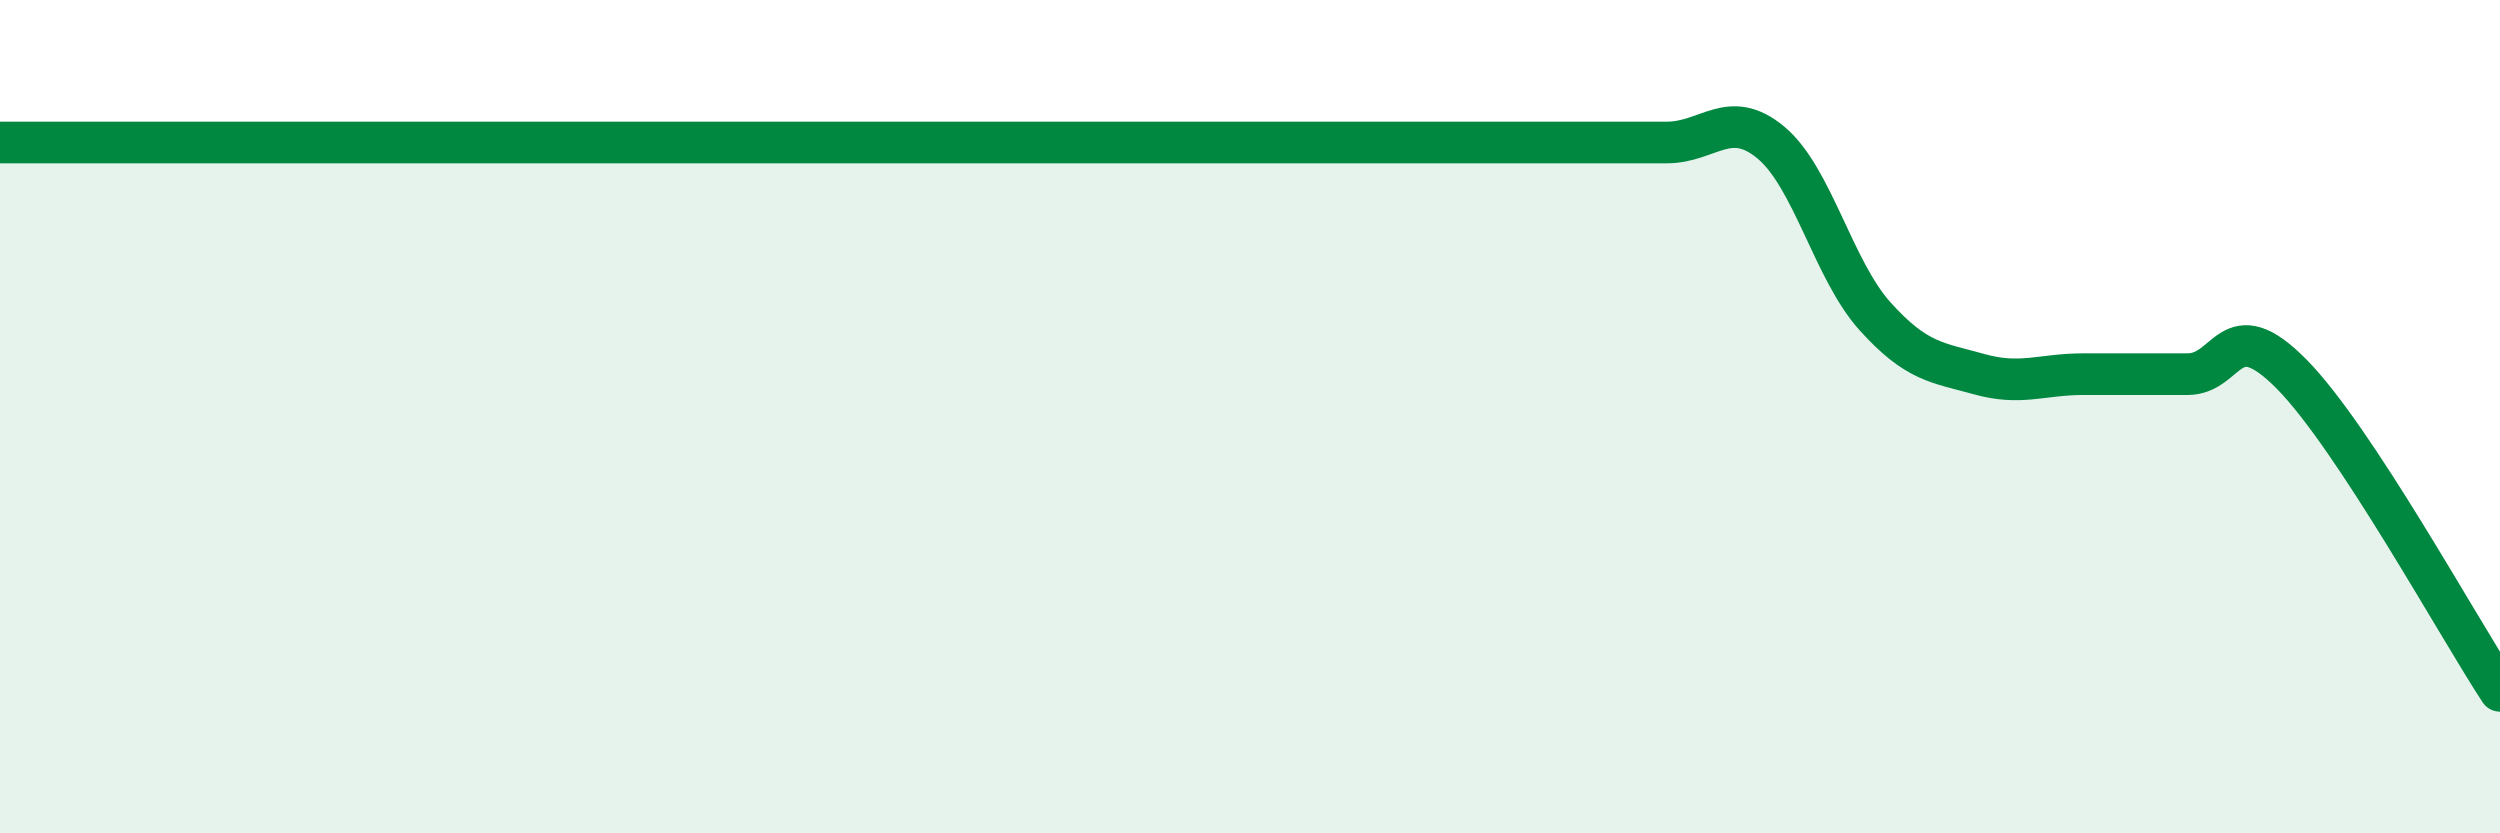
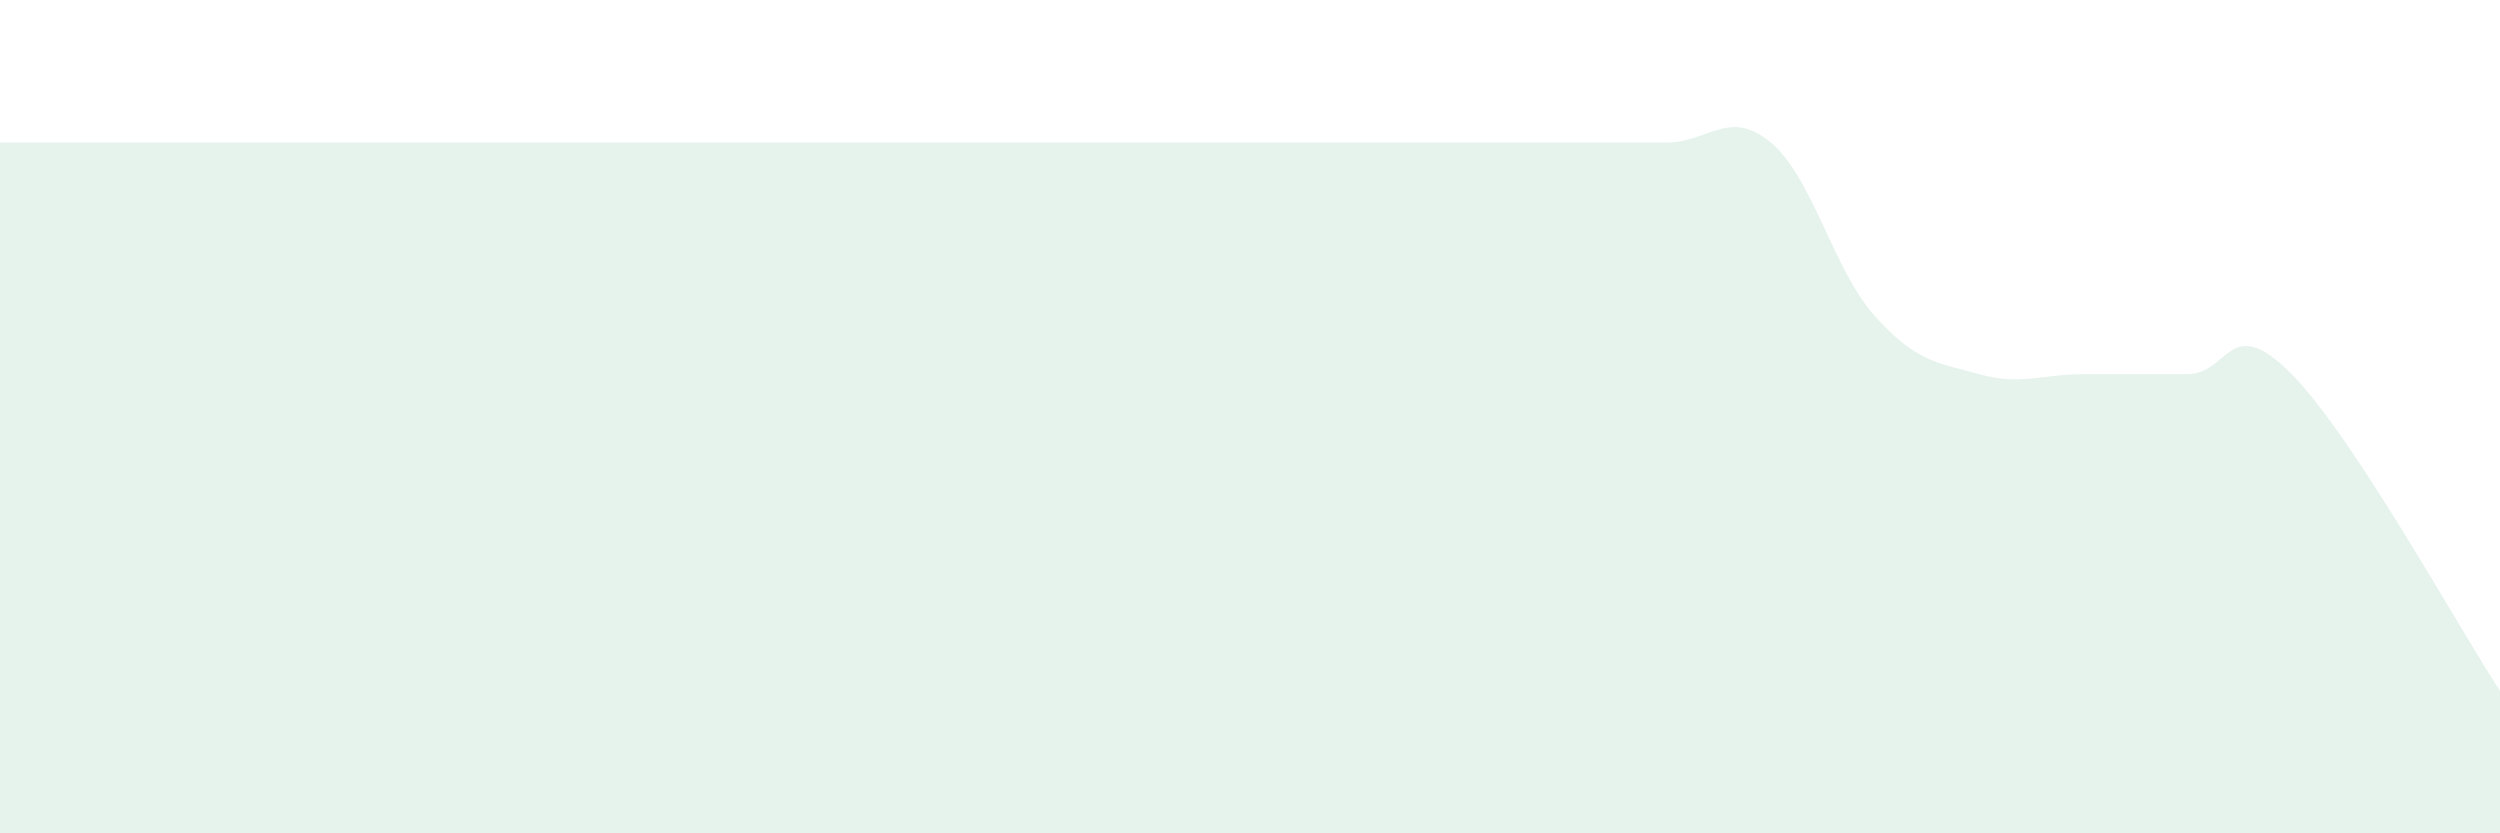
<svg xmlns="http://www.w3.org/2000/svg" width="60" height="20" viewBox="0 0 60 20">
  <path d="M 0,3.42 C 0.5,3.42 1.5,3.42 2.5,3.42 C 3.5,3.42 4,3.42 5,3.42 C 6,3.42 6.5,3.42 7.5,3.42 C 8.5,3.42 9,3.42 10,3.42 C 11,3.42 11.5,3.42 12.5,3.42 C 13.5,3.42 14,3.42 15,3.42 C 16,3.42 16.5,3.42 17.5,3.42 C 18.5,3.42 19,3.42 20,3.42 C 21,3.42 21.5,3.42 22.5,3.42 C 23.5,3.42 24,3.42 25,3.42 C 26,3.42 26.5,3.42 27.5,3.42 C 28.5,3.42 29,3.42 30,3.42 C 31,3.42 31.5,3.42 32.5,3.42 C 33.5,3.42 34,3.42 35,3.42 C 36,3.42 36.5,3.42 37.5,3.42 C 38.5,3.42 39,3.42 40,3.42 C 41,3.42 41.5,2.59 42.5,3.42 C 43.5,4.25 44,6.48 45,7.59 C 46,8.7 46.5,8.7 47.5,8.98 C 48.5,9.26 49,8.98 50,8.98 C 51,8.98 51.5,8.98 52.5,8.98 C 53.5,8.98 53.5,7.46 55,8.98 C 56.5,10.5 59,15.06 60,16.58L60 20L0 20Z" fill="#008740" opacity="0.1" stroke-linecap="round" stroke-linejoin="round" />
-   <path d="M 0,3.42 C 0.5,3.42 1.5,3.42 2.5,3.42 C 3.5,3.42 4,3.42 5,3.42 C 6,3.42 6.5,3.42 7.5,3.42 C 8.5,3.42 9,3.42 10,3.42 C 11,3.42 11.5,3.42 12.5,3.42 C 13.5,3.42 14,3.42 15,3.42 C 16,3.42 16.5,3.42 17.5,3.42 C 18.5,3.42 19,3.42 20,3.42 C 21,3.42 21.5,3.42 22.5,3.42 C 23.5,3.42 24,3.42 25,3.42 C 26,3.42 26.5,3.42 27.5,3.42 C 28.5,3.42 29,3.42 30,3.42 C 31,3.42 31.5,3.42 32.5,3.42 C 33.5,3.42 34,3.42 35,3.42 C 36,3.42 36.5,3.42 37.5,3.42 C 38.5,3.42 39,3.42 40,3.42 C 41,3.42 41.5,2.59 42.5,3.42 C 43.5,4.25 44,6.48 45,7.59 C 46,8.7 46.5,8.7 47.5,8.98 C 48.5,9.26 49,8.98 50,8.98 C 51,8.98 51.5,8.98 52.5,8.98 C 53.5,8.98 53.5,7.46 55,8.98 C 56.5,10.5 59,15.06 60,16.58" stroke="#008740" stroke-width="1" fill="none" stroke-linecap="round" stroke-linejoin="round" />
</svg>